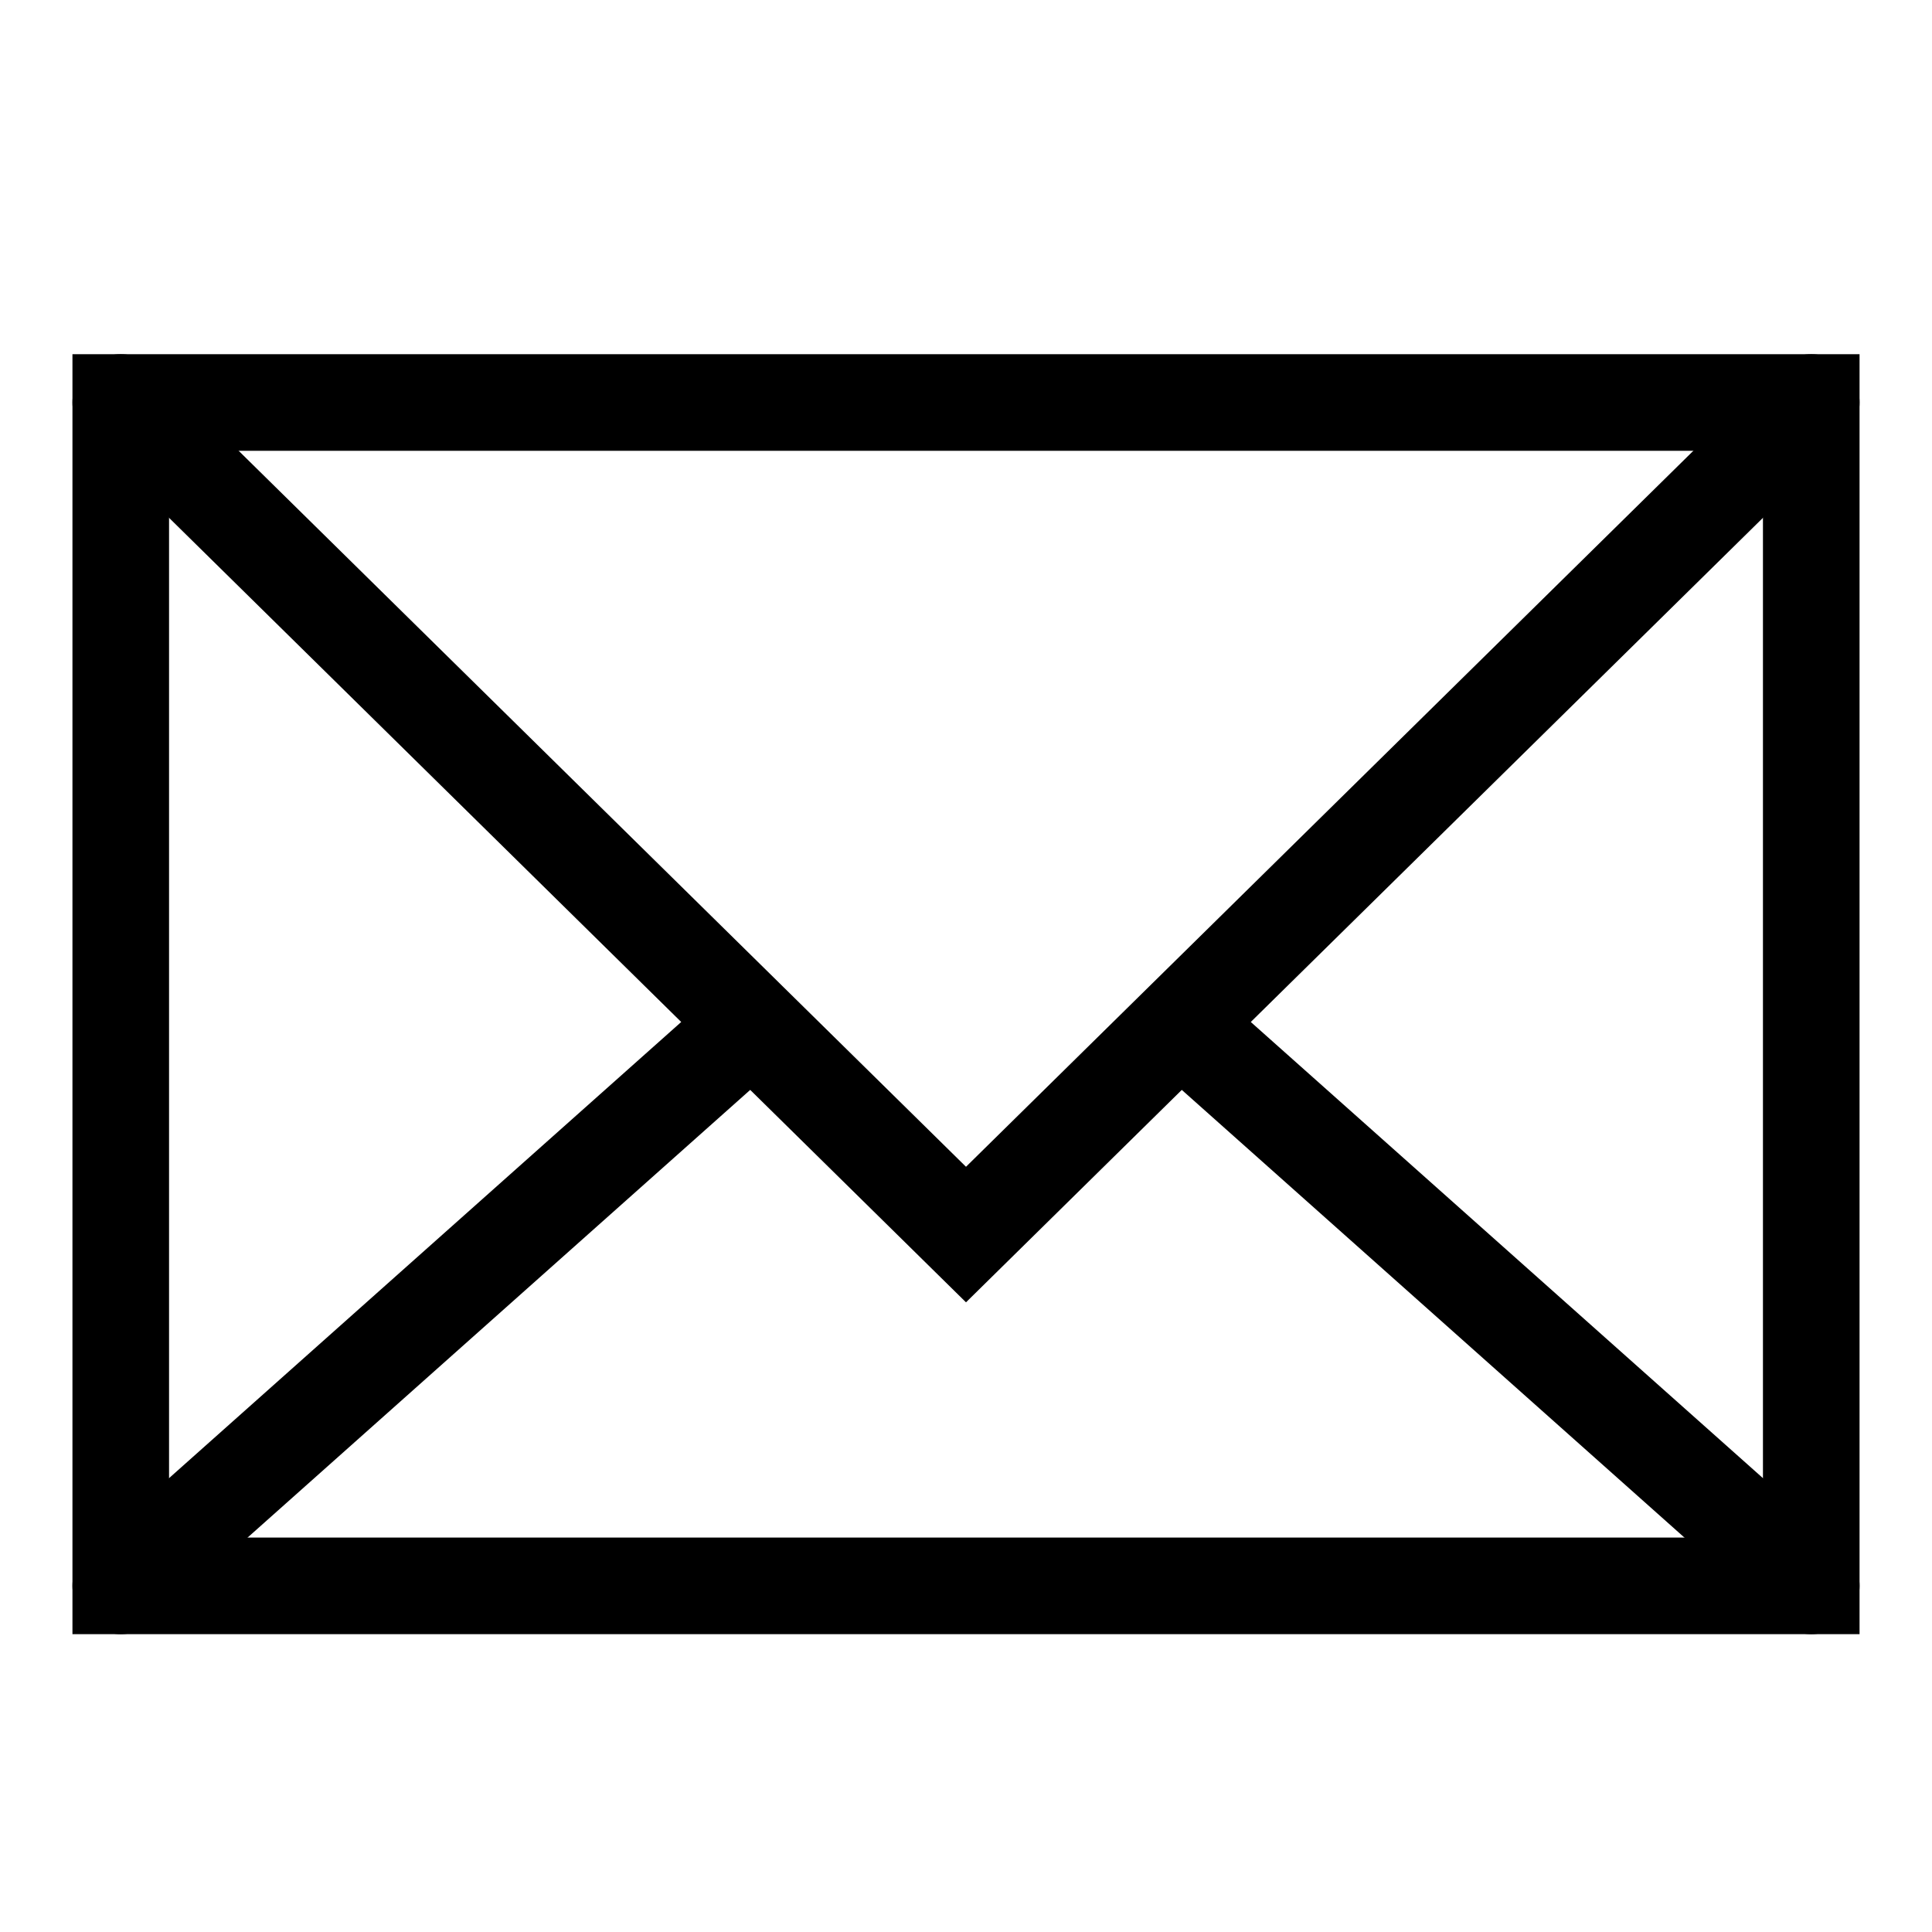
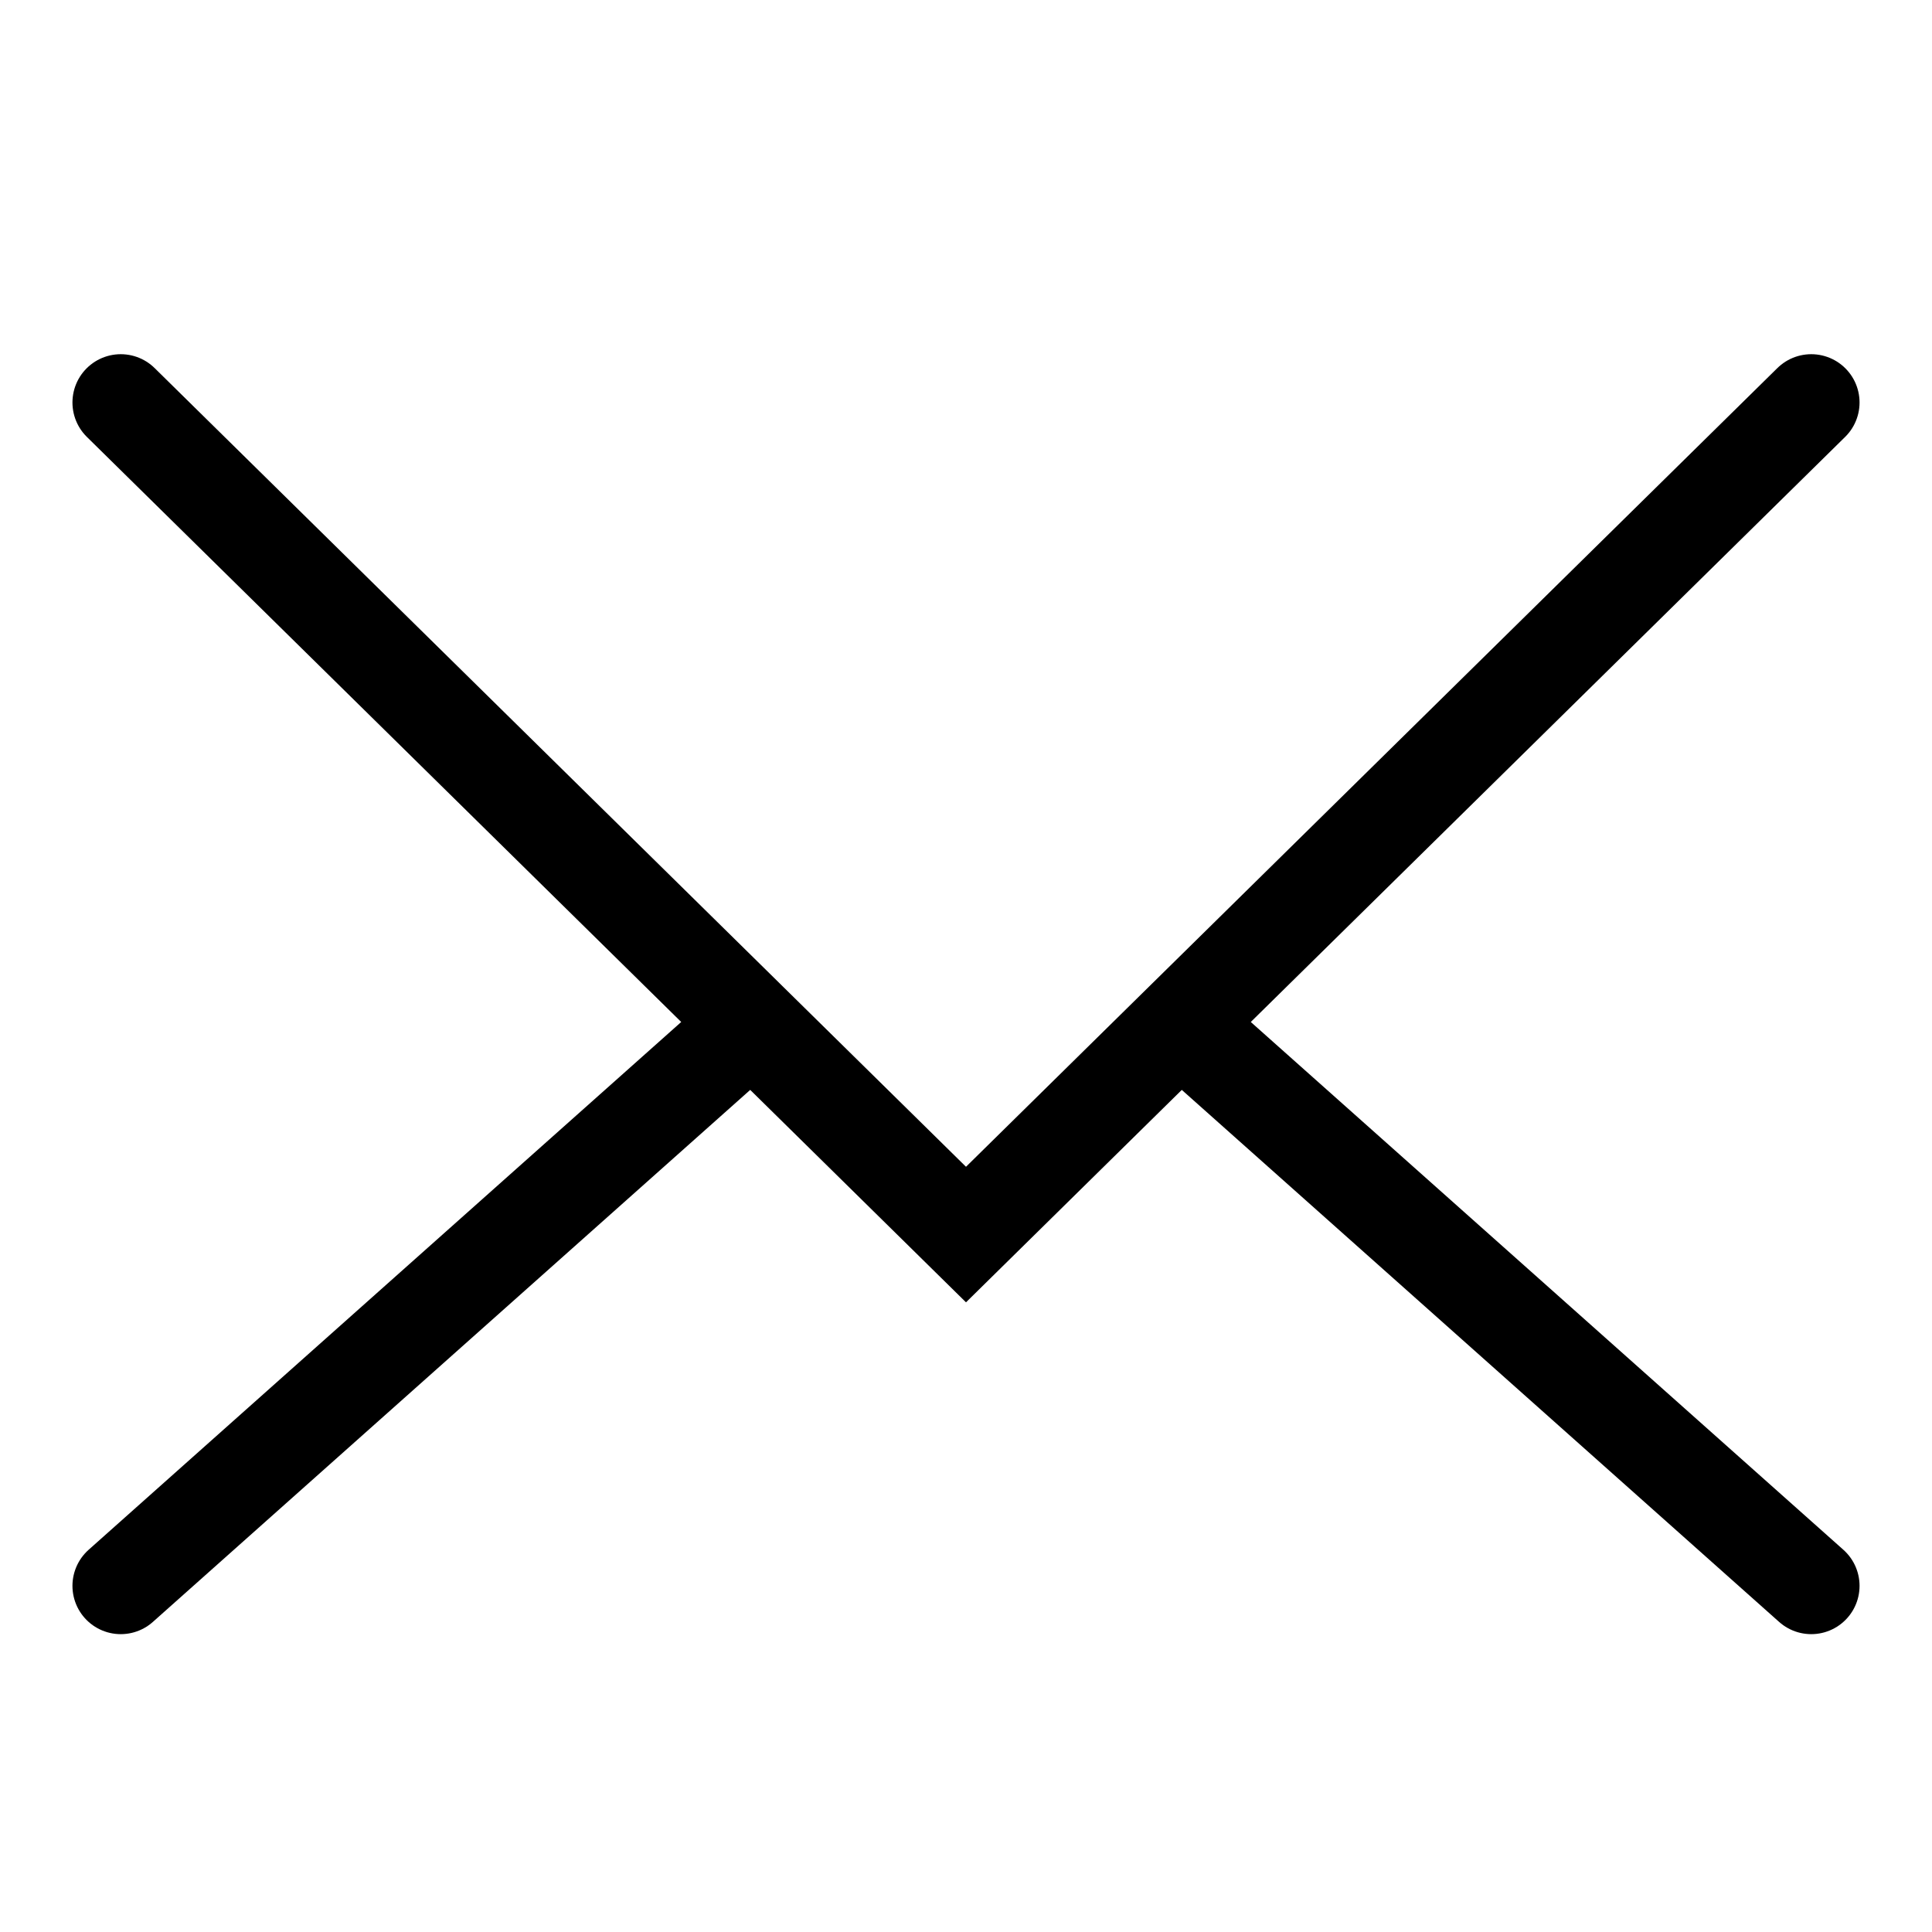
<svg xmlns="http://www.w3.org/2000/svg" fill="none" height="100%" overflow="visible" preserveAspectRatio="none" style="display: block;" viewBox="0 0 24 24" width="100%">
  <g id="streamline-cyber:email-2">
    <g id="Group">
      <path d="M22.5 5L12 15.336L1.5 5M1.5 19.7L9.237 12.809M14.763 12.809L22.5 19.7" id="Vector" stroke="black" stroke-linecap="round" stroke-width="1.2" />
-       <path d="M22.5 5H1.5V19.7H22.5V5Z" id="Vector_2" stroke="black" stroke-linecap="round" stroke-width="1.2" />
    </g>
  </g>
</svg>